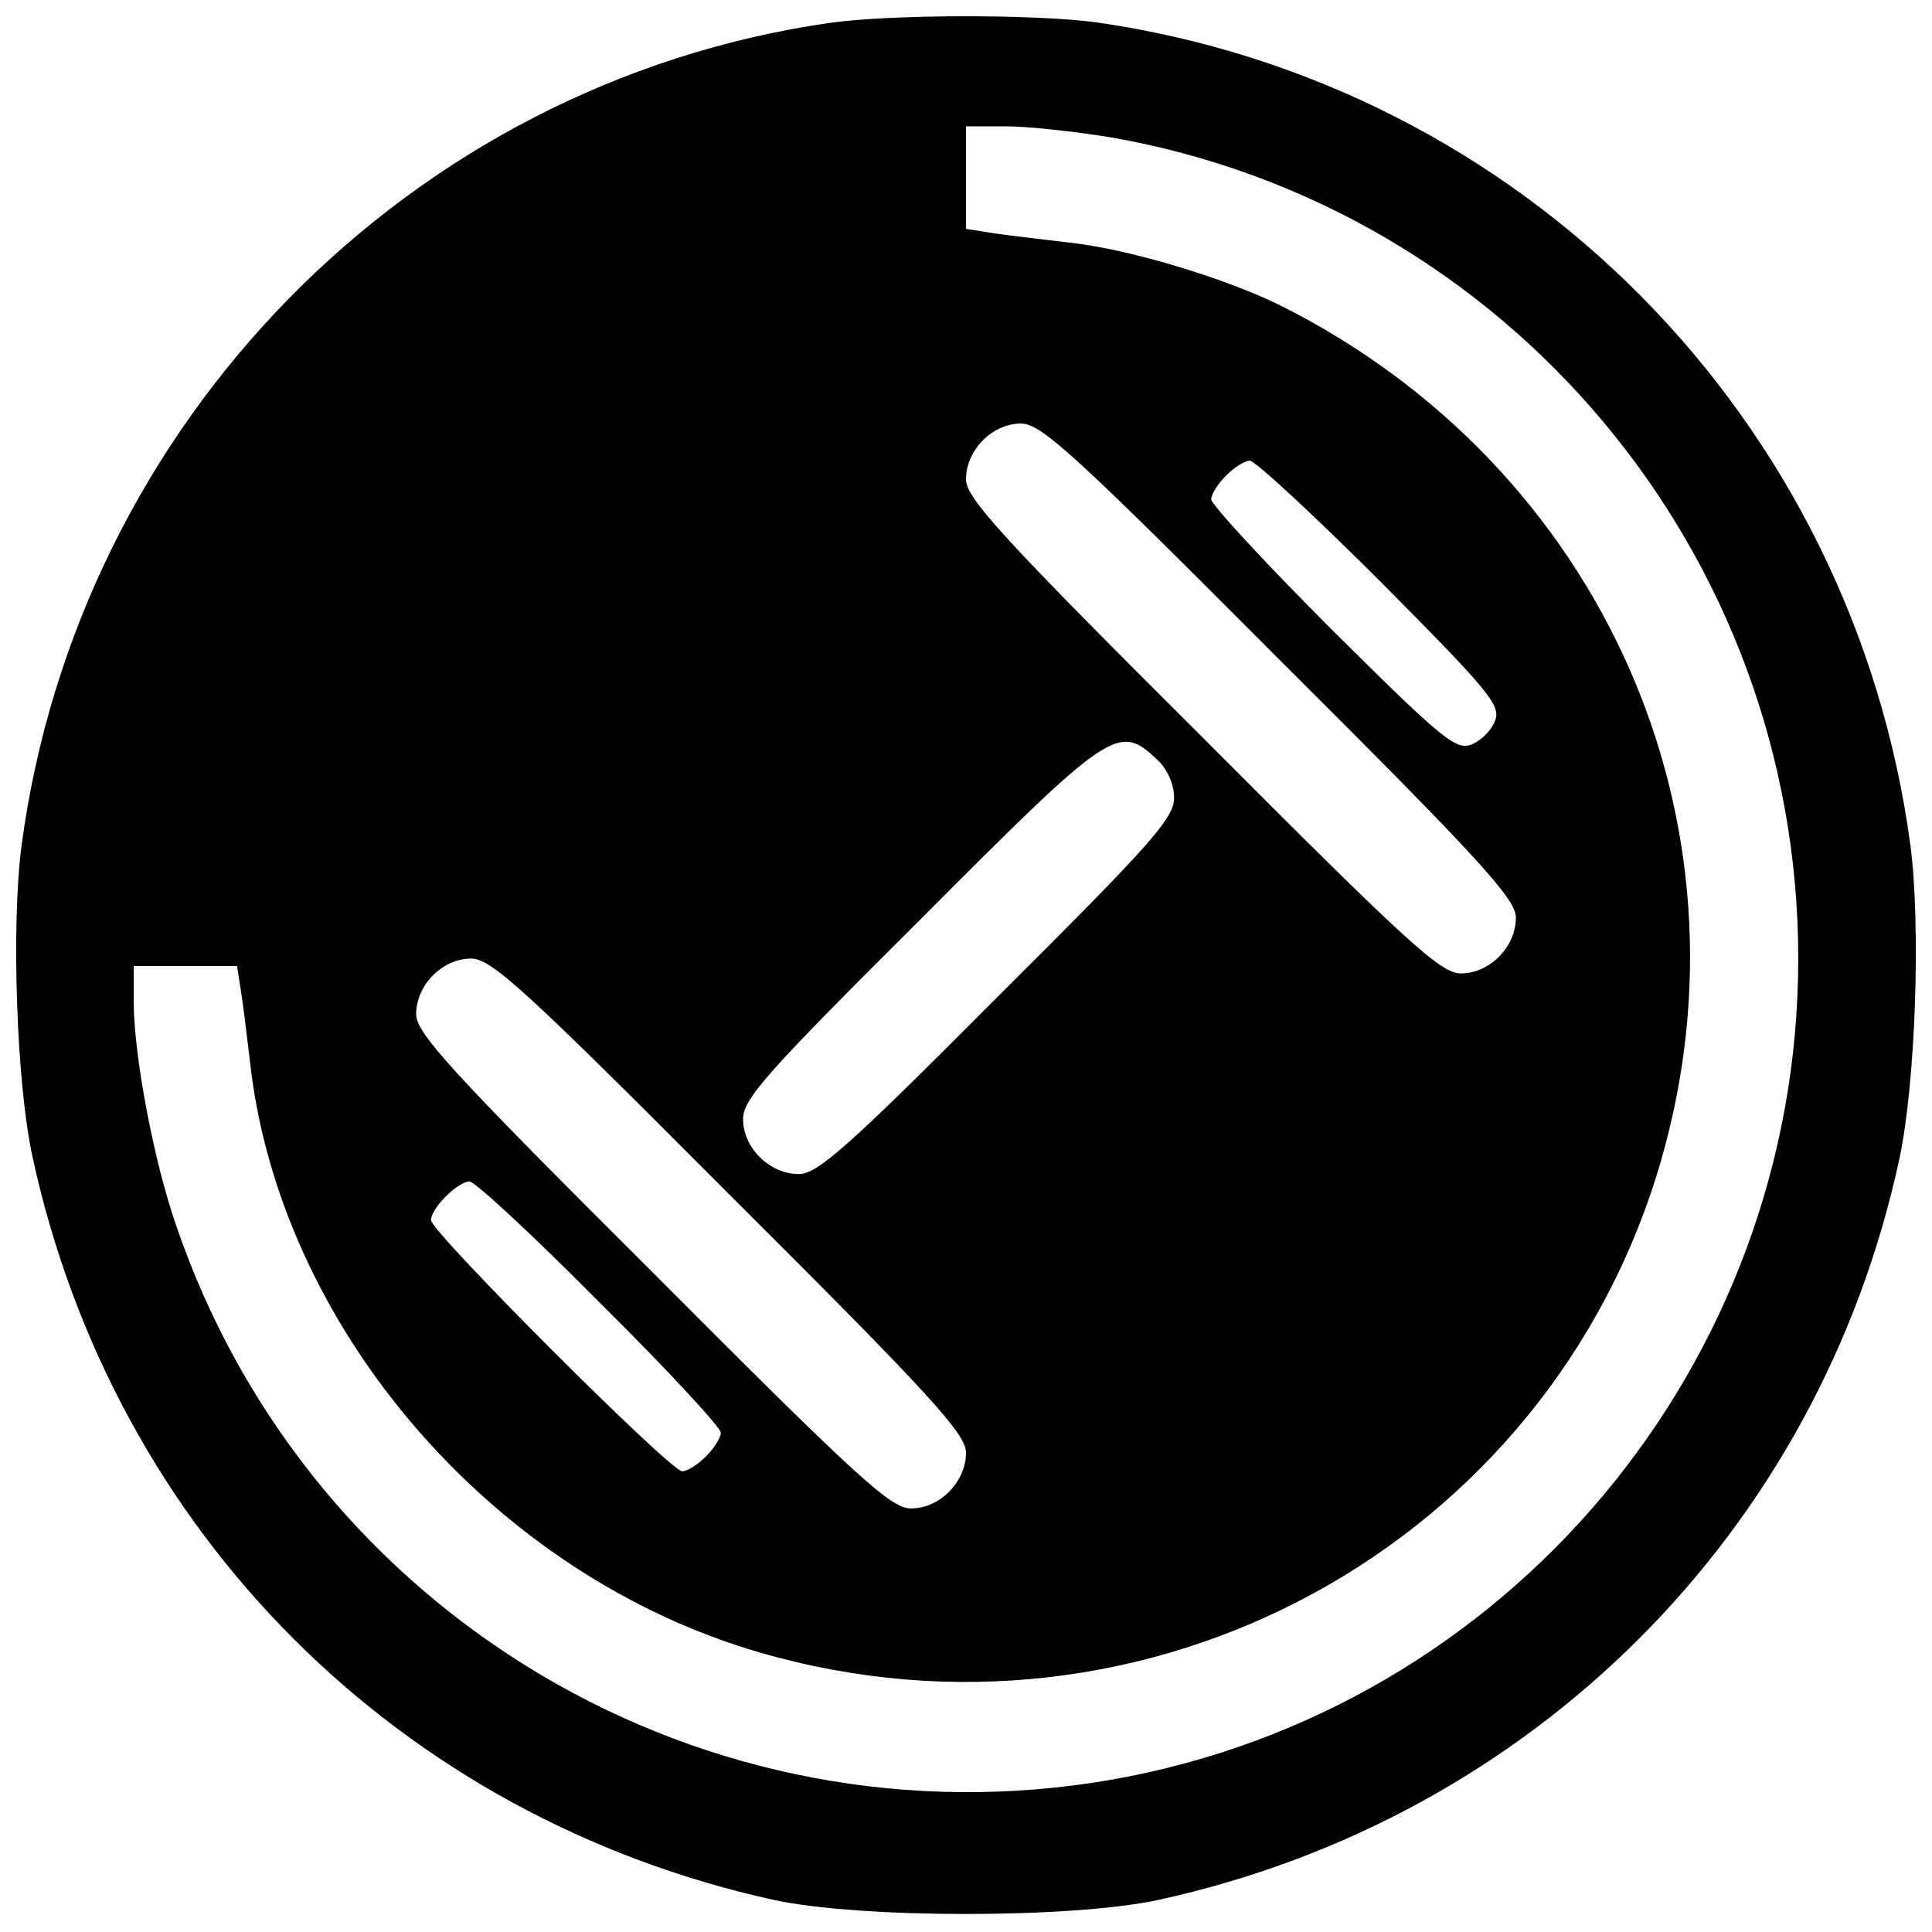
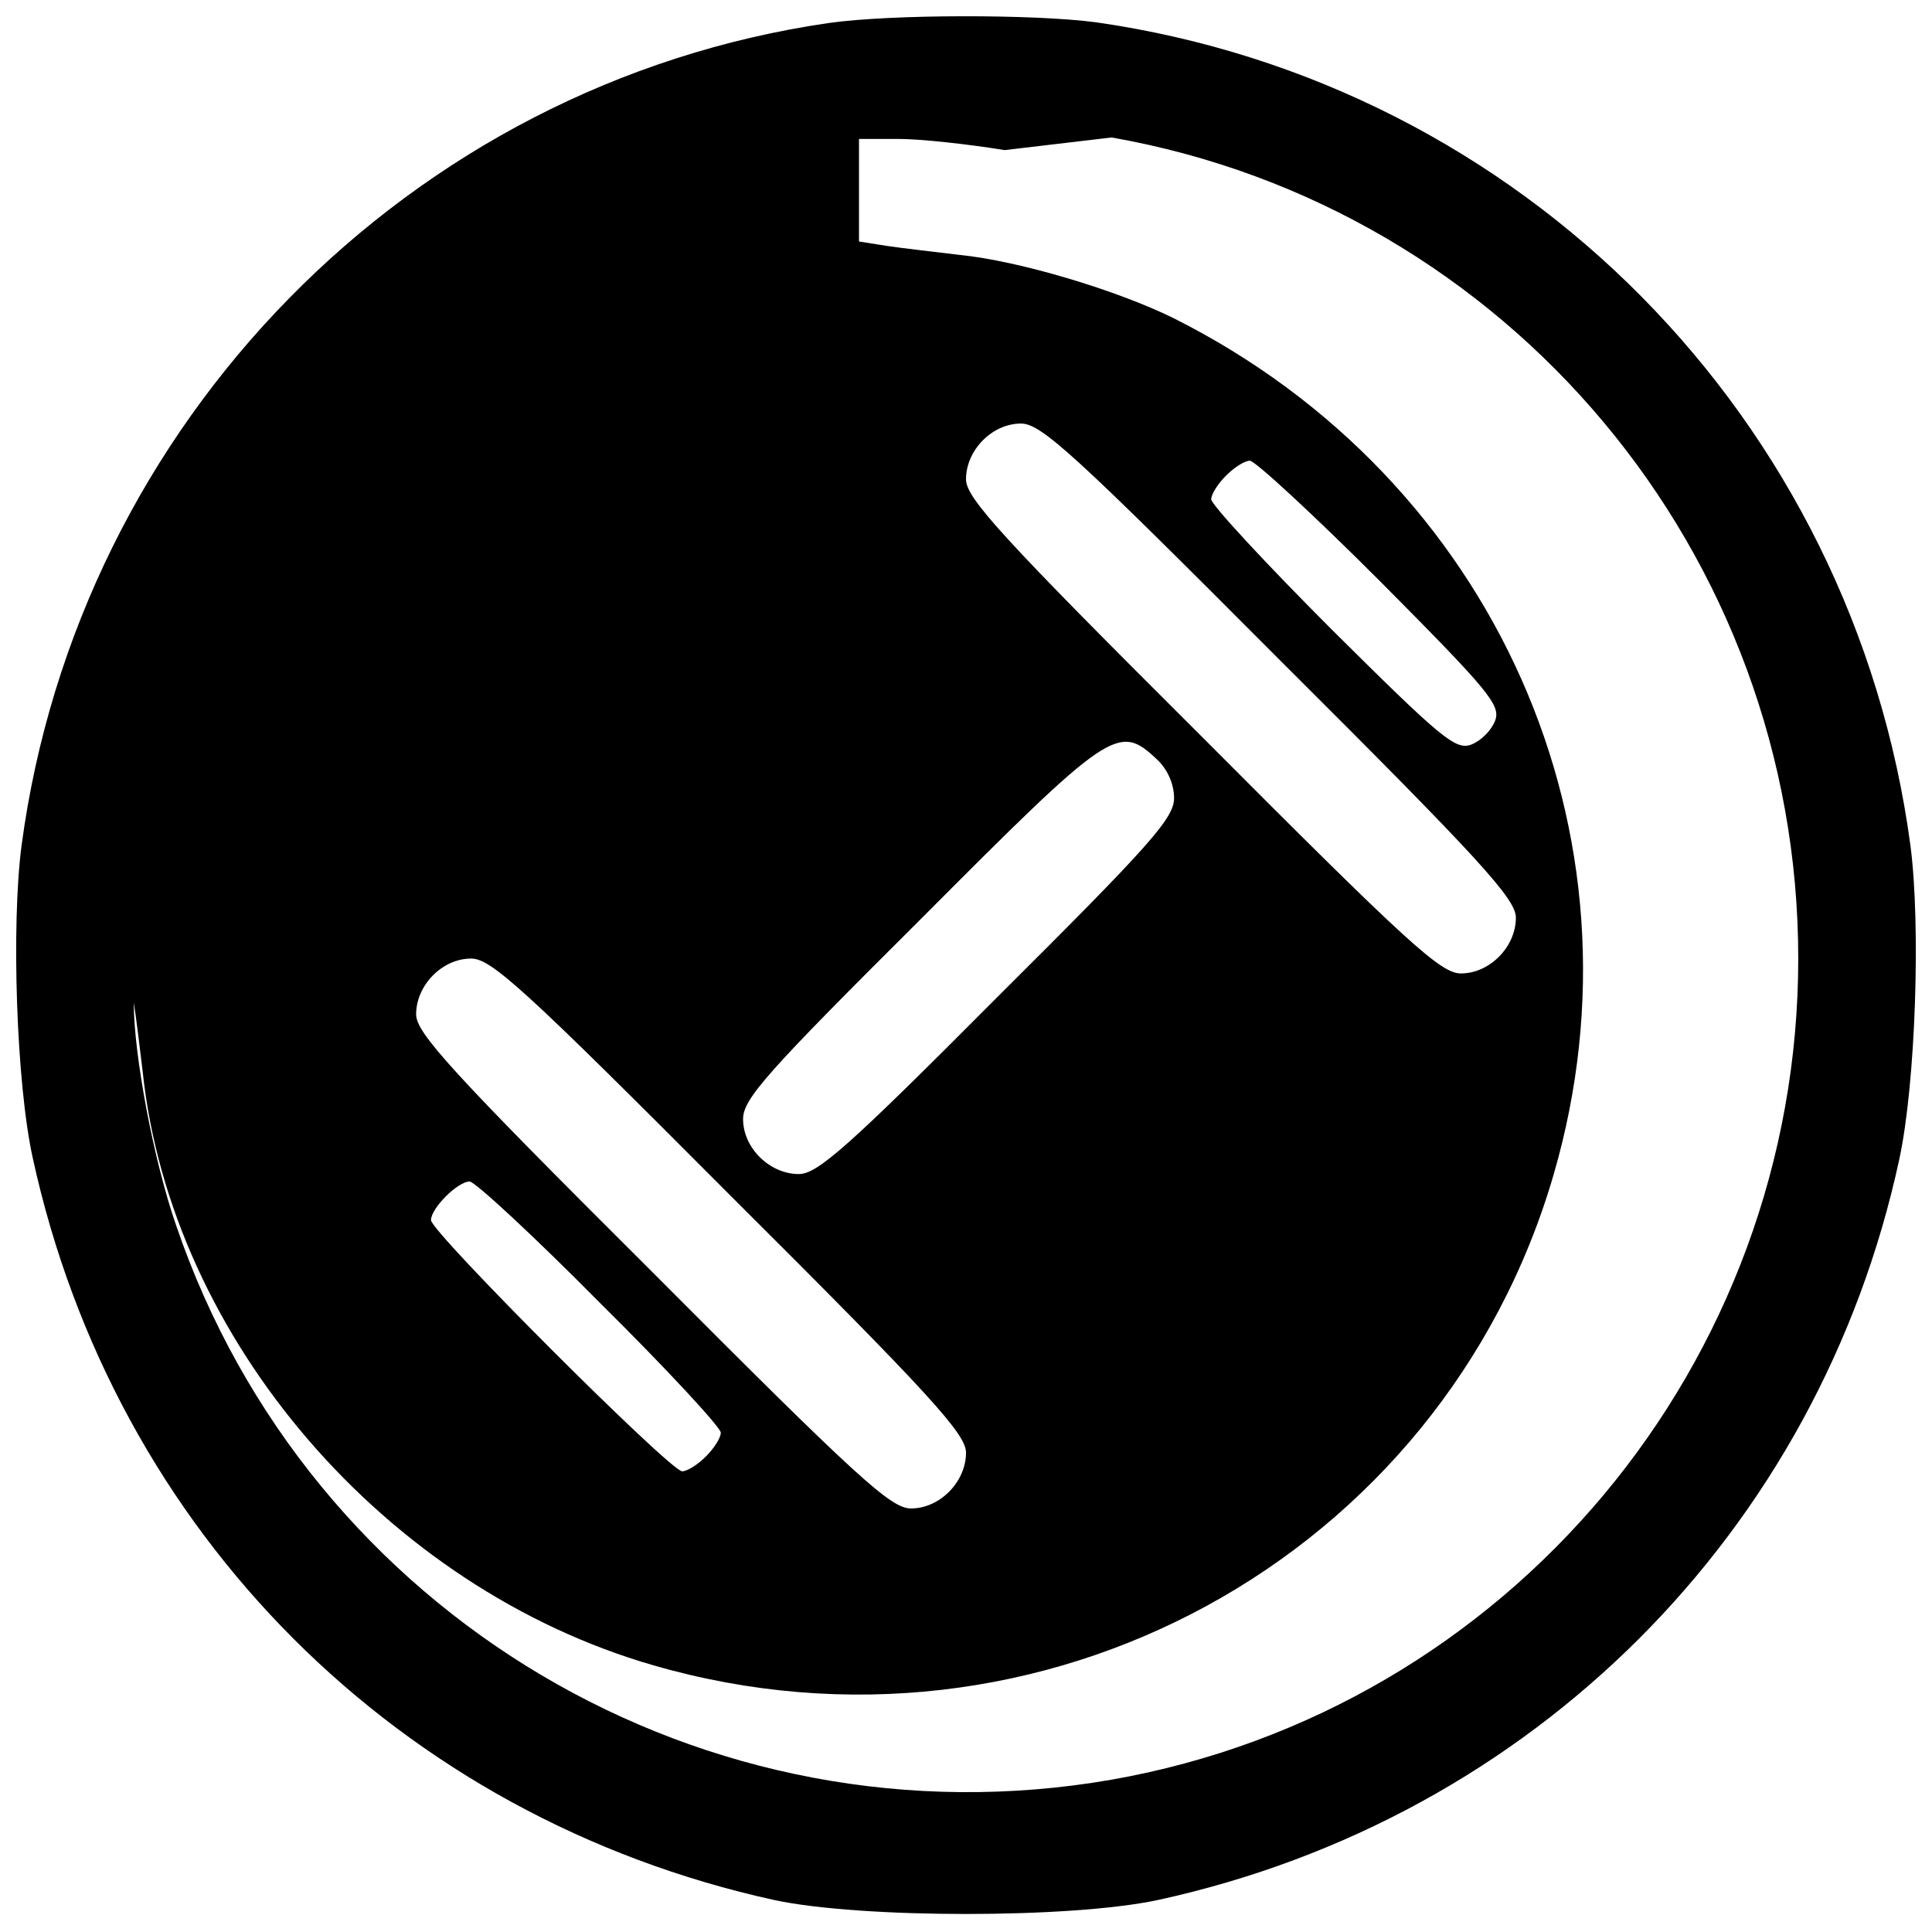
<svg xmlns="http://www.w3.org/2000/svg" version="1.0" width="260pt" height="260pt" viewBox="0 0 260 260" preserveAspectRatio="xMidYMid meet">
  <g transform="translate(0,260) scale(0.1,-0.1)" fill="#000000" stroke="none">
-     <path d="M1115 2569 c-564 -82 -1010 -537 -1086 -1107 -14 -107 -7 -320 15 -420 110 -505 493 -888 998 -999 117 -25 399 -25 516 0 505 110 890 496 998 997 22 102 29 315 15 422 -77 575 -523 1026 -1096 1108 -83 11 -276 11 -360 -1z m381 -154 c534 -94 924 -560 924 -1105 0 -545 -390 -1011 -924 -1105 -546 -95 -1080 221 -1259 746 -30 86 -57 229 -57 300 l0 49 70 0 69 0 5 -32 c3 -18 8 -60 12 -93 38 -360 327 -695 687 -799 521 -151 1062 144 1212 661 133 458 -79 935 -512 1152 -75 37 -207 77 -288 85 -33 4 -77 9 -97 12 l-38 6 0 69 0 69 54 0 c29 0 93 -7 142 -15z m226 -703 c272 -271 318 -322 318 -347 0 -39 -35 -75 -74 -75 -27 0 -70 39 -348 318 -272 271 -318 322 -318 347 0 39 35 75 74 75 27 0 70 -39 348 -318z m136 105 c146 -147 162 -166 154 -187 -5 -13 -19 -27 -32 -32 -21 -8 -40 8 -187 154 -90 90 -163 169 -163 176 0 7 9 21 20 32 11 11 25 20 32 20 7 0 86 -73 176 -163z m-301 -239 c14 -13 23 -33 23 -52 0 -27 -31 -62 -238 -268 -201 -202 -242 -238 -267 -238 -39 0 -75 35 -75 74 0 27 31 62 238 268 257 258 267 265 319 216z m-575 -586 c272 -271 318 -322 318 -347 0 -39 -35 -75 -74 -75 -27 0 -70 39 -348 318 -272 271 -318 322 -318 347 0 39 35 75 74 75 27 0 70 -39 348 -318z m-175 -145 c90 -89 163 -168 163 -175 0 -7 -9 -21 -20 -32 -11 -11 -25 -20 -32 -20 -16 0 -338 322 -338 338 0 16 36 52 52 52 7 0 86 -73 175 -163z" />
+     <path d="M1115 2569 c-564 -82 -1010 -537 -1086 -1107 -14 -107 -7 -320 15 -420 110 -505 493 -888 998 -999 117 -25 399 -25 516 0 505 110 890 496 998 997 22 102 29 315 15 422 -77 575 -523 1026 -1096 1108 -83 11 -276 11 -360 -1z m381 -154 c534 -94 924 -560 924 -1105 0 -545 -390 -1011 -924 -1105 -546 -95 -1080 221 -1259 746 -30 86 -57 229 -57 300 c3 -18 8 -60 12 -93 38 -360 327 -695 687 -799 521 -151 1062 144 1212 661 133 458 -79 935 -512 1152 -75 37 -207 77 -288 85 -33 4 -77 9 -97 12 l-38 6 0 69 0 69 54 0 c29 0 93 -7 142 -15z m226 -703 c272 -271 318 -322 318 -347 0 -39 -35 -75 -74 -75 -27 0 -70 39 -348 318 -272 271 -318 322 -318 347 0 39 35 75 74 75 27 0 70 -39 348 -318z m136 105 c146 -147 162 -166 154 -187 -5 -13 -19 -27 -32 -32 -21 -8 -40 8 -187 154 -90 90 -163 169 -163 176 0 7 9 21 20 32 11 11 25 20 32 20 7 0 86 -73 176 -163z m-301 -239 c14 -13 23 -33 23 -52 0 -27 -31 -62 -238 -268 -201 -202 -242 -238 -267 -238 -39 0 -75 35 -75 74 0 27 31 62 238 268 257 258 267 265 319 216z m-575 -586 c272 -271 318 -322 318 -347 0 -39 -35 -75 -74 -75 -27 0 -70 39 -348 318 -272 271 -318 322 -318 347 0 39 35 75 74 75 27 0 70 -39 348 -318z m-175 -145 c90 -89 163 -168 163 -175 0 -7 -9 -21 -20 -32 -11 -11 -25 -20 -32 -20 -16 0 -338 322 -338 338 0 16 36 52 52 52 7 0 86 -73 175 -163z" />
  </g>
</svg>